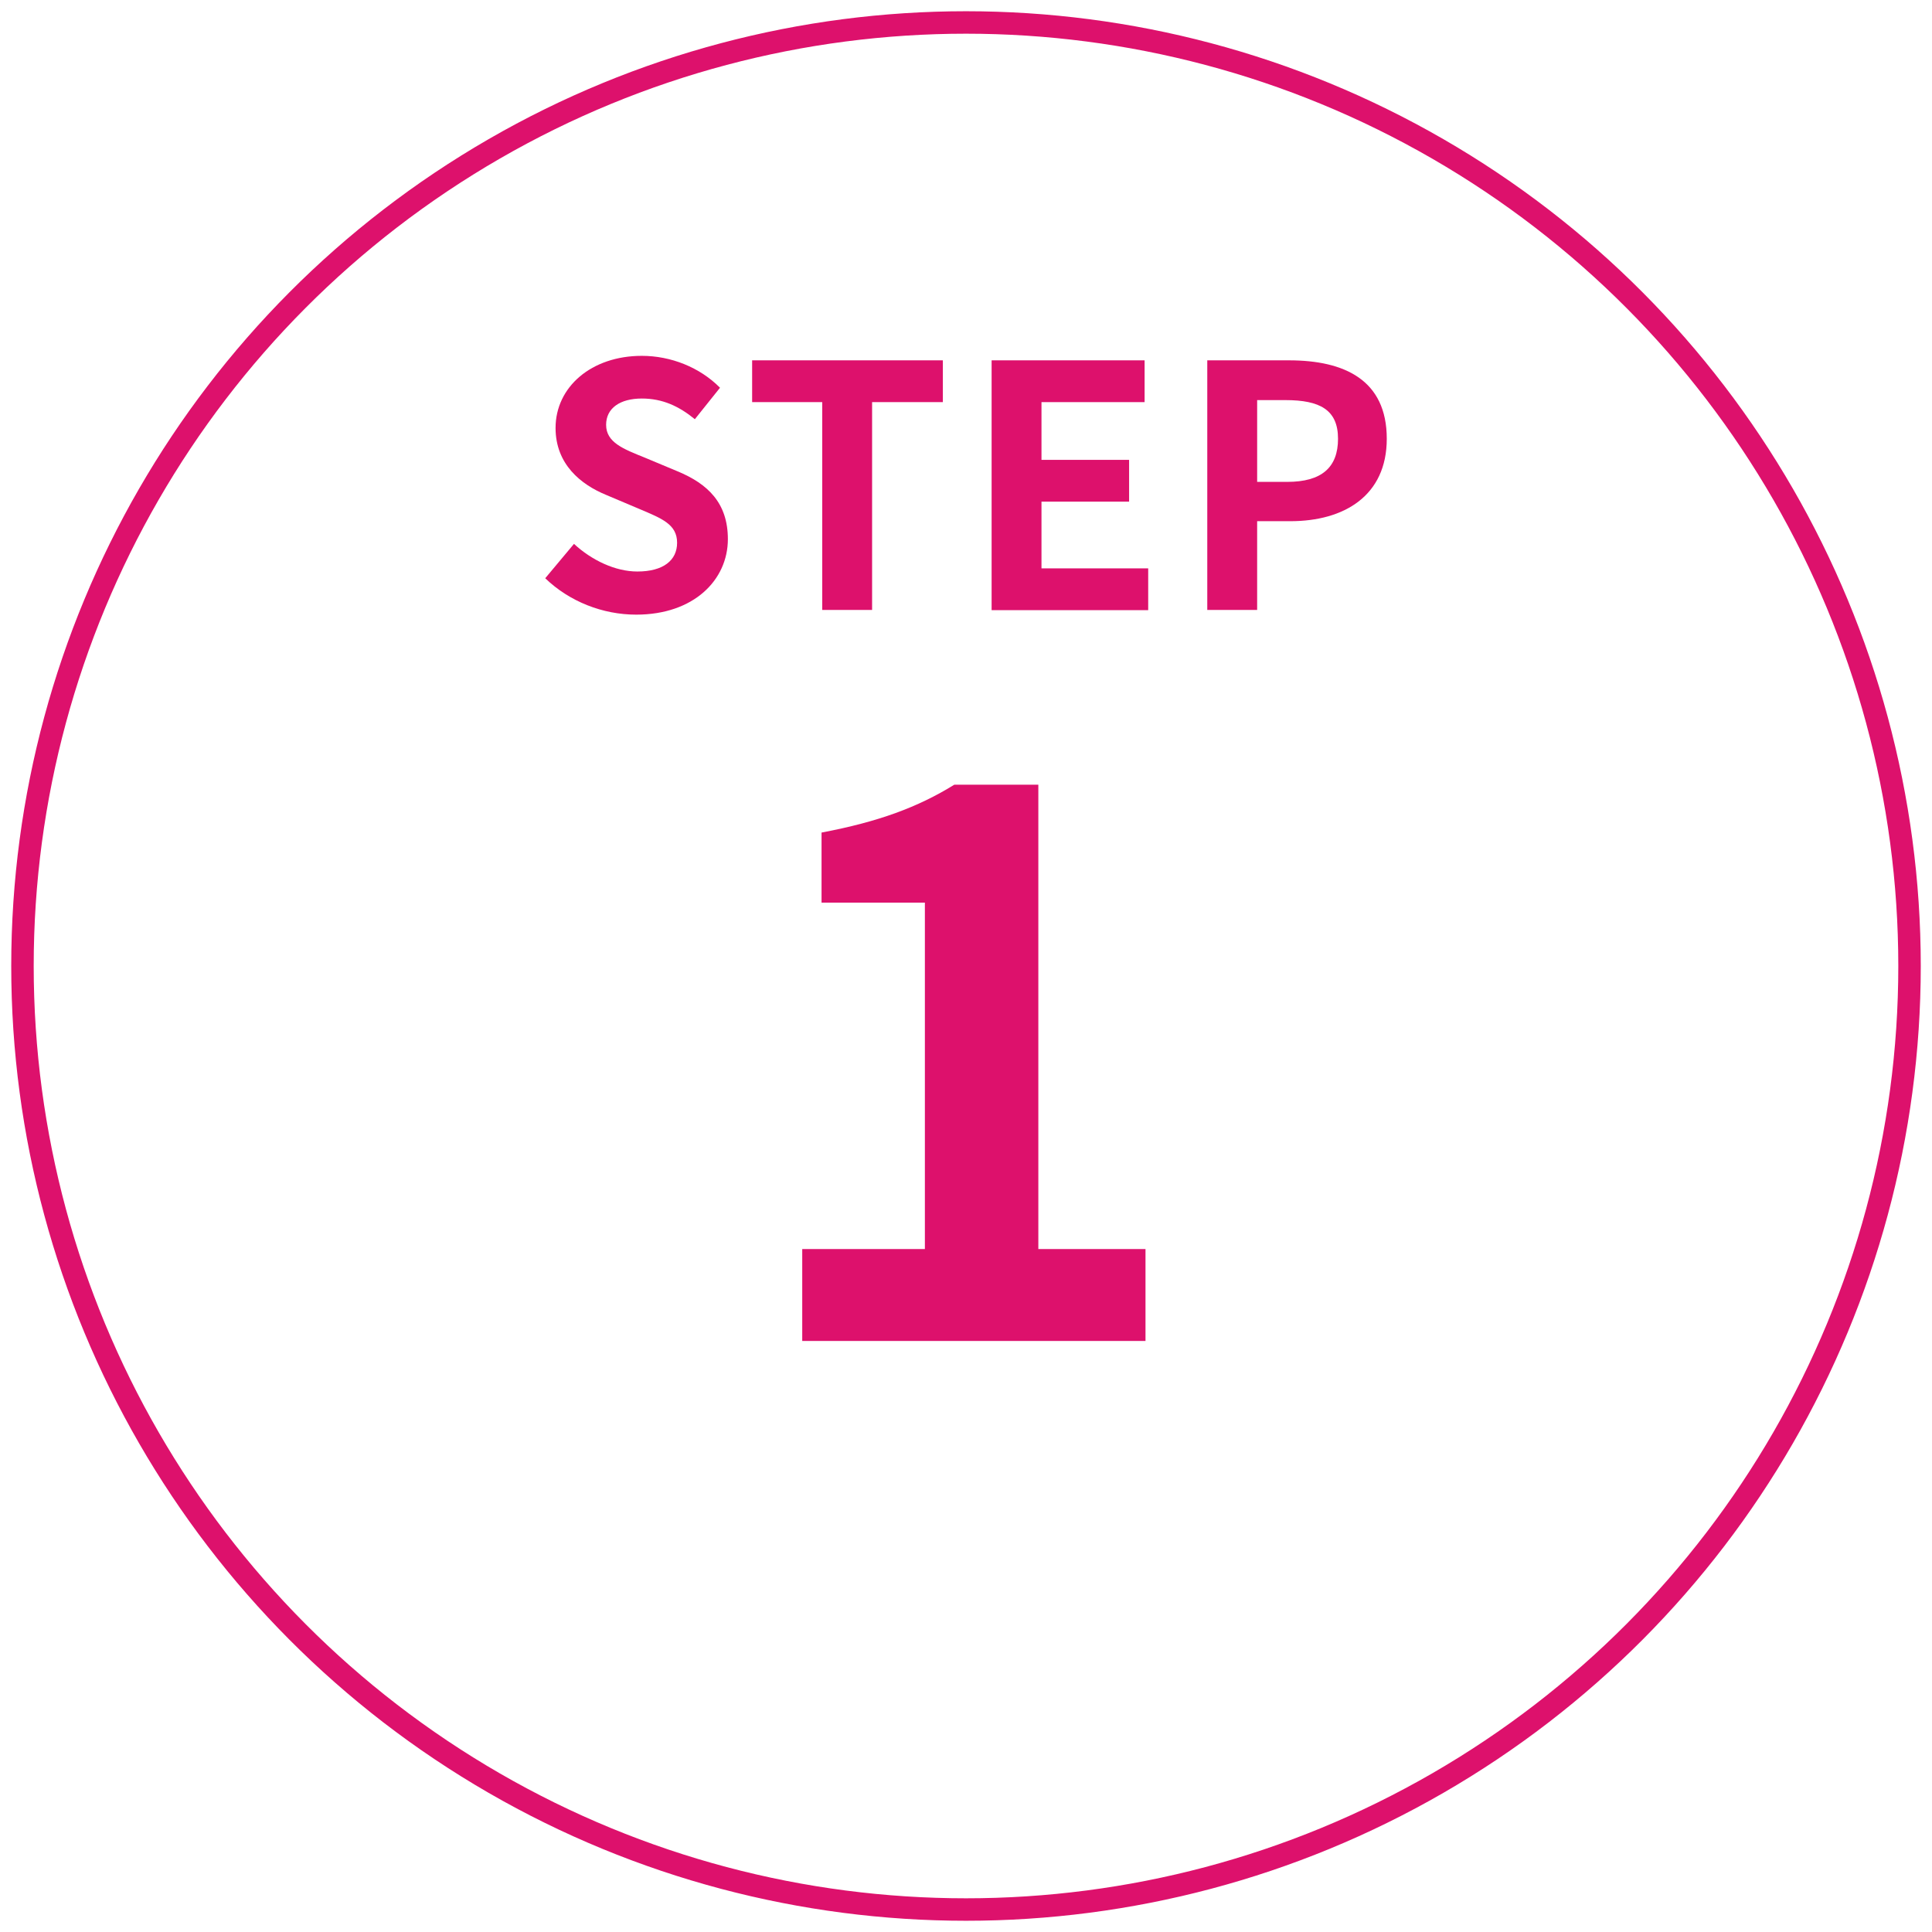
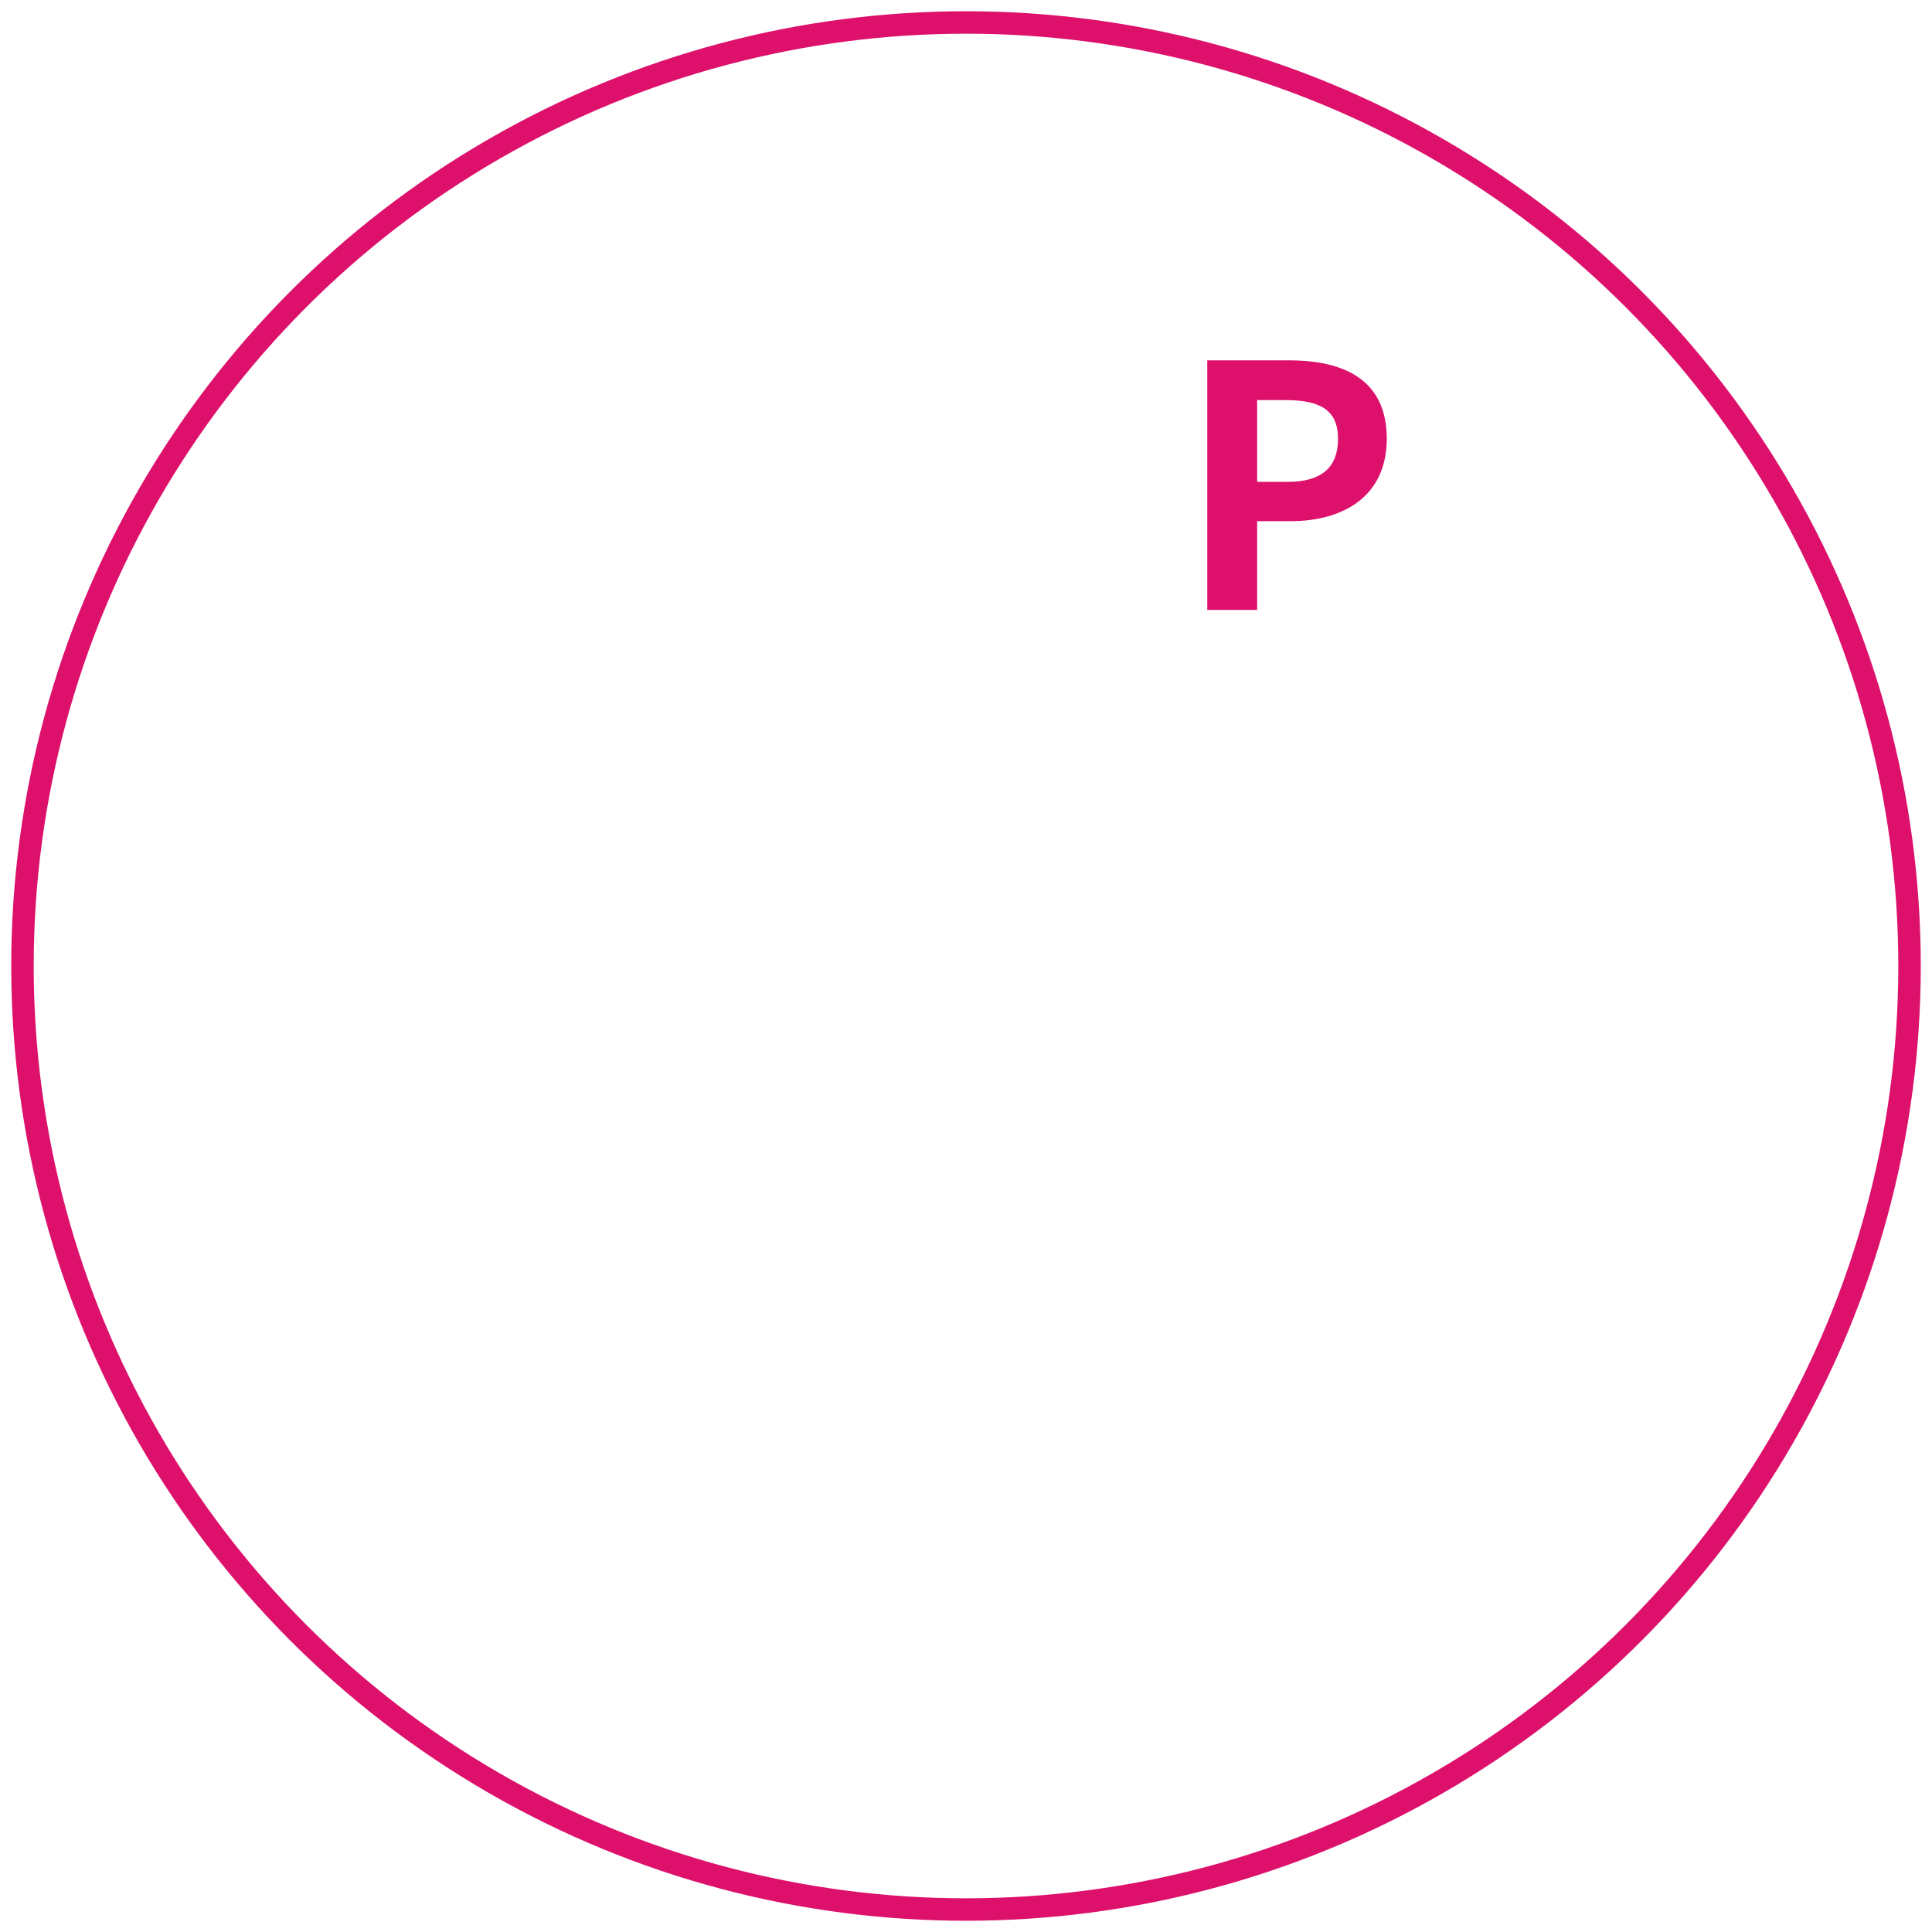
<svg xmlns="http://www.w3.org/2000/svg" version="1.1" id="レイヤー_1" x="0px" y="0px" width="86px" height="86px" viewBox="0 0 86 86" style="enable-background:new 0 0 86 86;" xml:space="preserve">
  <style type="text/css">
	.st0{fill:#DD116C;}
	.st1{fill:none;stroke:#DD116C;}
</style>
  <g>
    <g>
-       <path class="st0" d="M24.27,25.74l1.28-1.53c0.79,0.73,1.84,1.23,2.82,1.23c1.16,0,1.77-0.5,1.77-1.28c0-0.82-0.68-1.08-1.67-1.5    l-1.49-0.63c-1.12-0.46-2.25-1.36-2.25-2.98c0-1.82,1.59-3.21,3.84-3.21c1.29,0,2.58,0.51,3.48,1.42l-1.12,1.4    c-0.71-0.58-1.44-0.92-2.36-0.92c-0.97,0-1.59,0.43-1.59,1.17c0,0.79,0.78,1.08,1.72,1.46l1.46,0.61    c1.35,0.56,2.24,1.41,2.24,3.02c0,1.81-1.51,3.36-4.08,3.36C26.83,27.36,25.35,26.78,24.27,25.74z" />
-       <path class="st0" d="M36.6,17.9h-3.12v-1.86h8.49v1.86h-3.15v9.25H36.6V17.9z" />
-       <path class="st0" d="M44.14,16.04h6.81v1.86h-4.59v2.57h3.9v1.86h-3.9v2.97h4.75v1.86h-6.97V16.04z" />
      <path class="st0" d="M53.74,16.04h3.64c2.46,0,4.35,0.87,4.35,3.49c0,2.54-1.9,3.67-4.29,3.67h-1.48v3.95h-2.22V16.04z     M57.3,21.45c1.53,0,2.26-0.64,2.26-1.92c0-1.29-0.81-1.72-2.34-1.72h-1.26v3.64H57.3z" />
-       <path class="st0" d="M35.71,55.6h5.46V40.18h-4.6v-3.12c2.54-0.48,4.29-1.13,5.91-2.13h3.74V55.6h4.77v4.09H35.71V55.6z" />
    </g>
    <circle class="st1" cx="43" cy="43" r="42" />
  </g>
</svg>